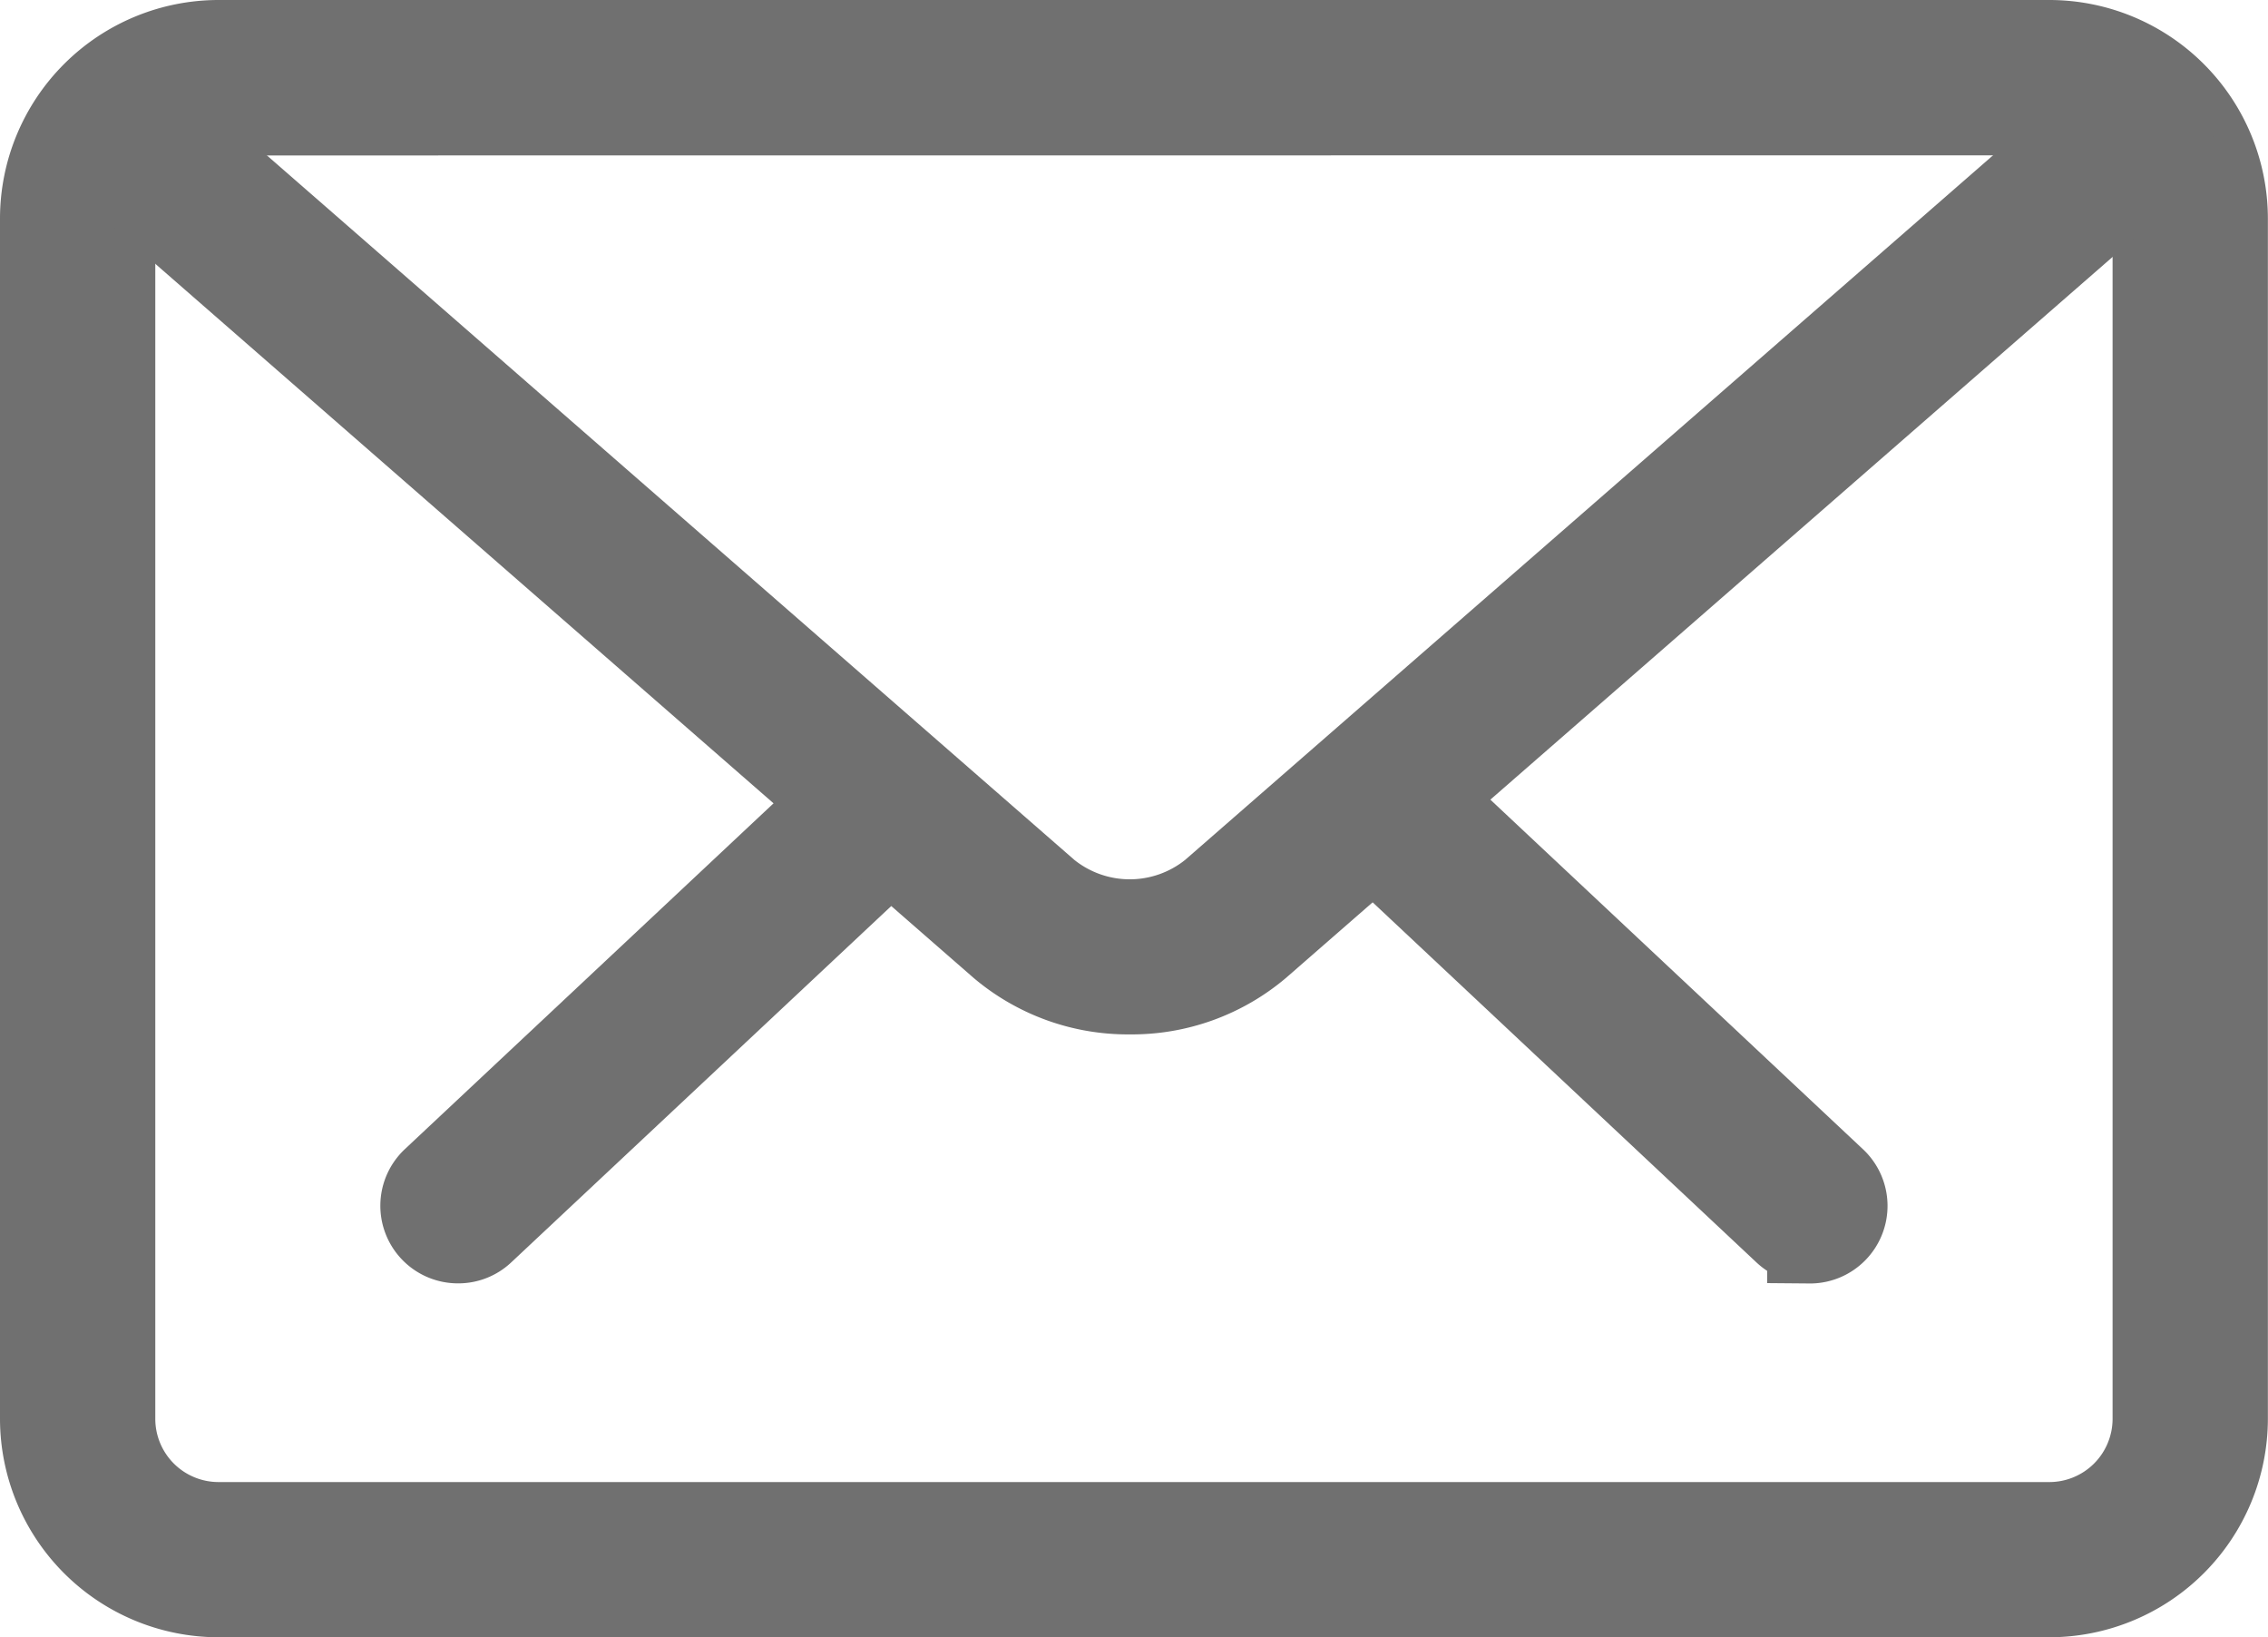
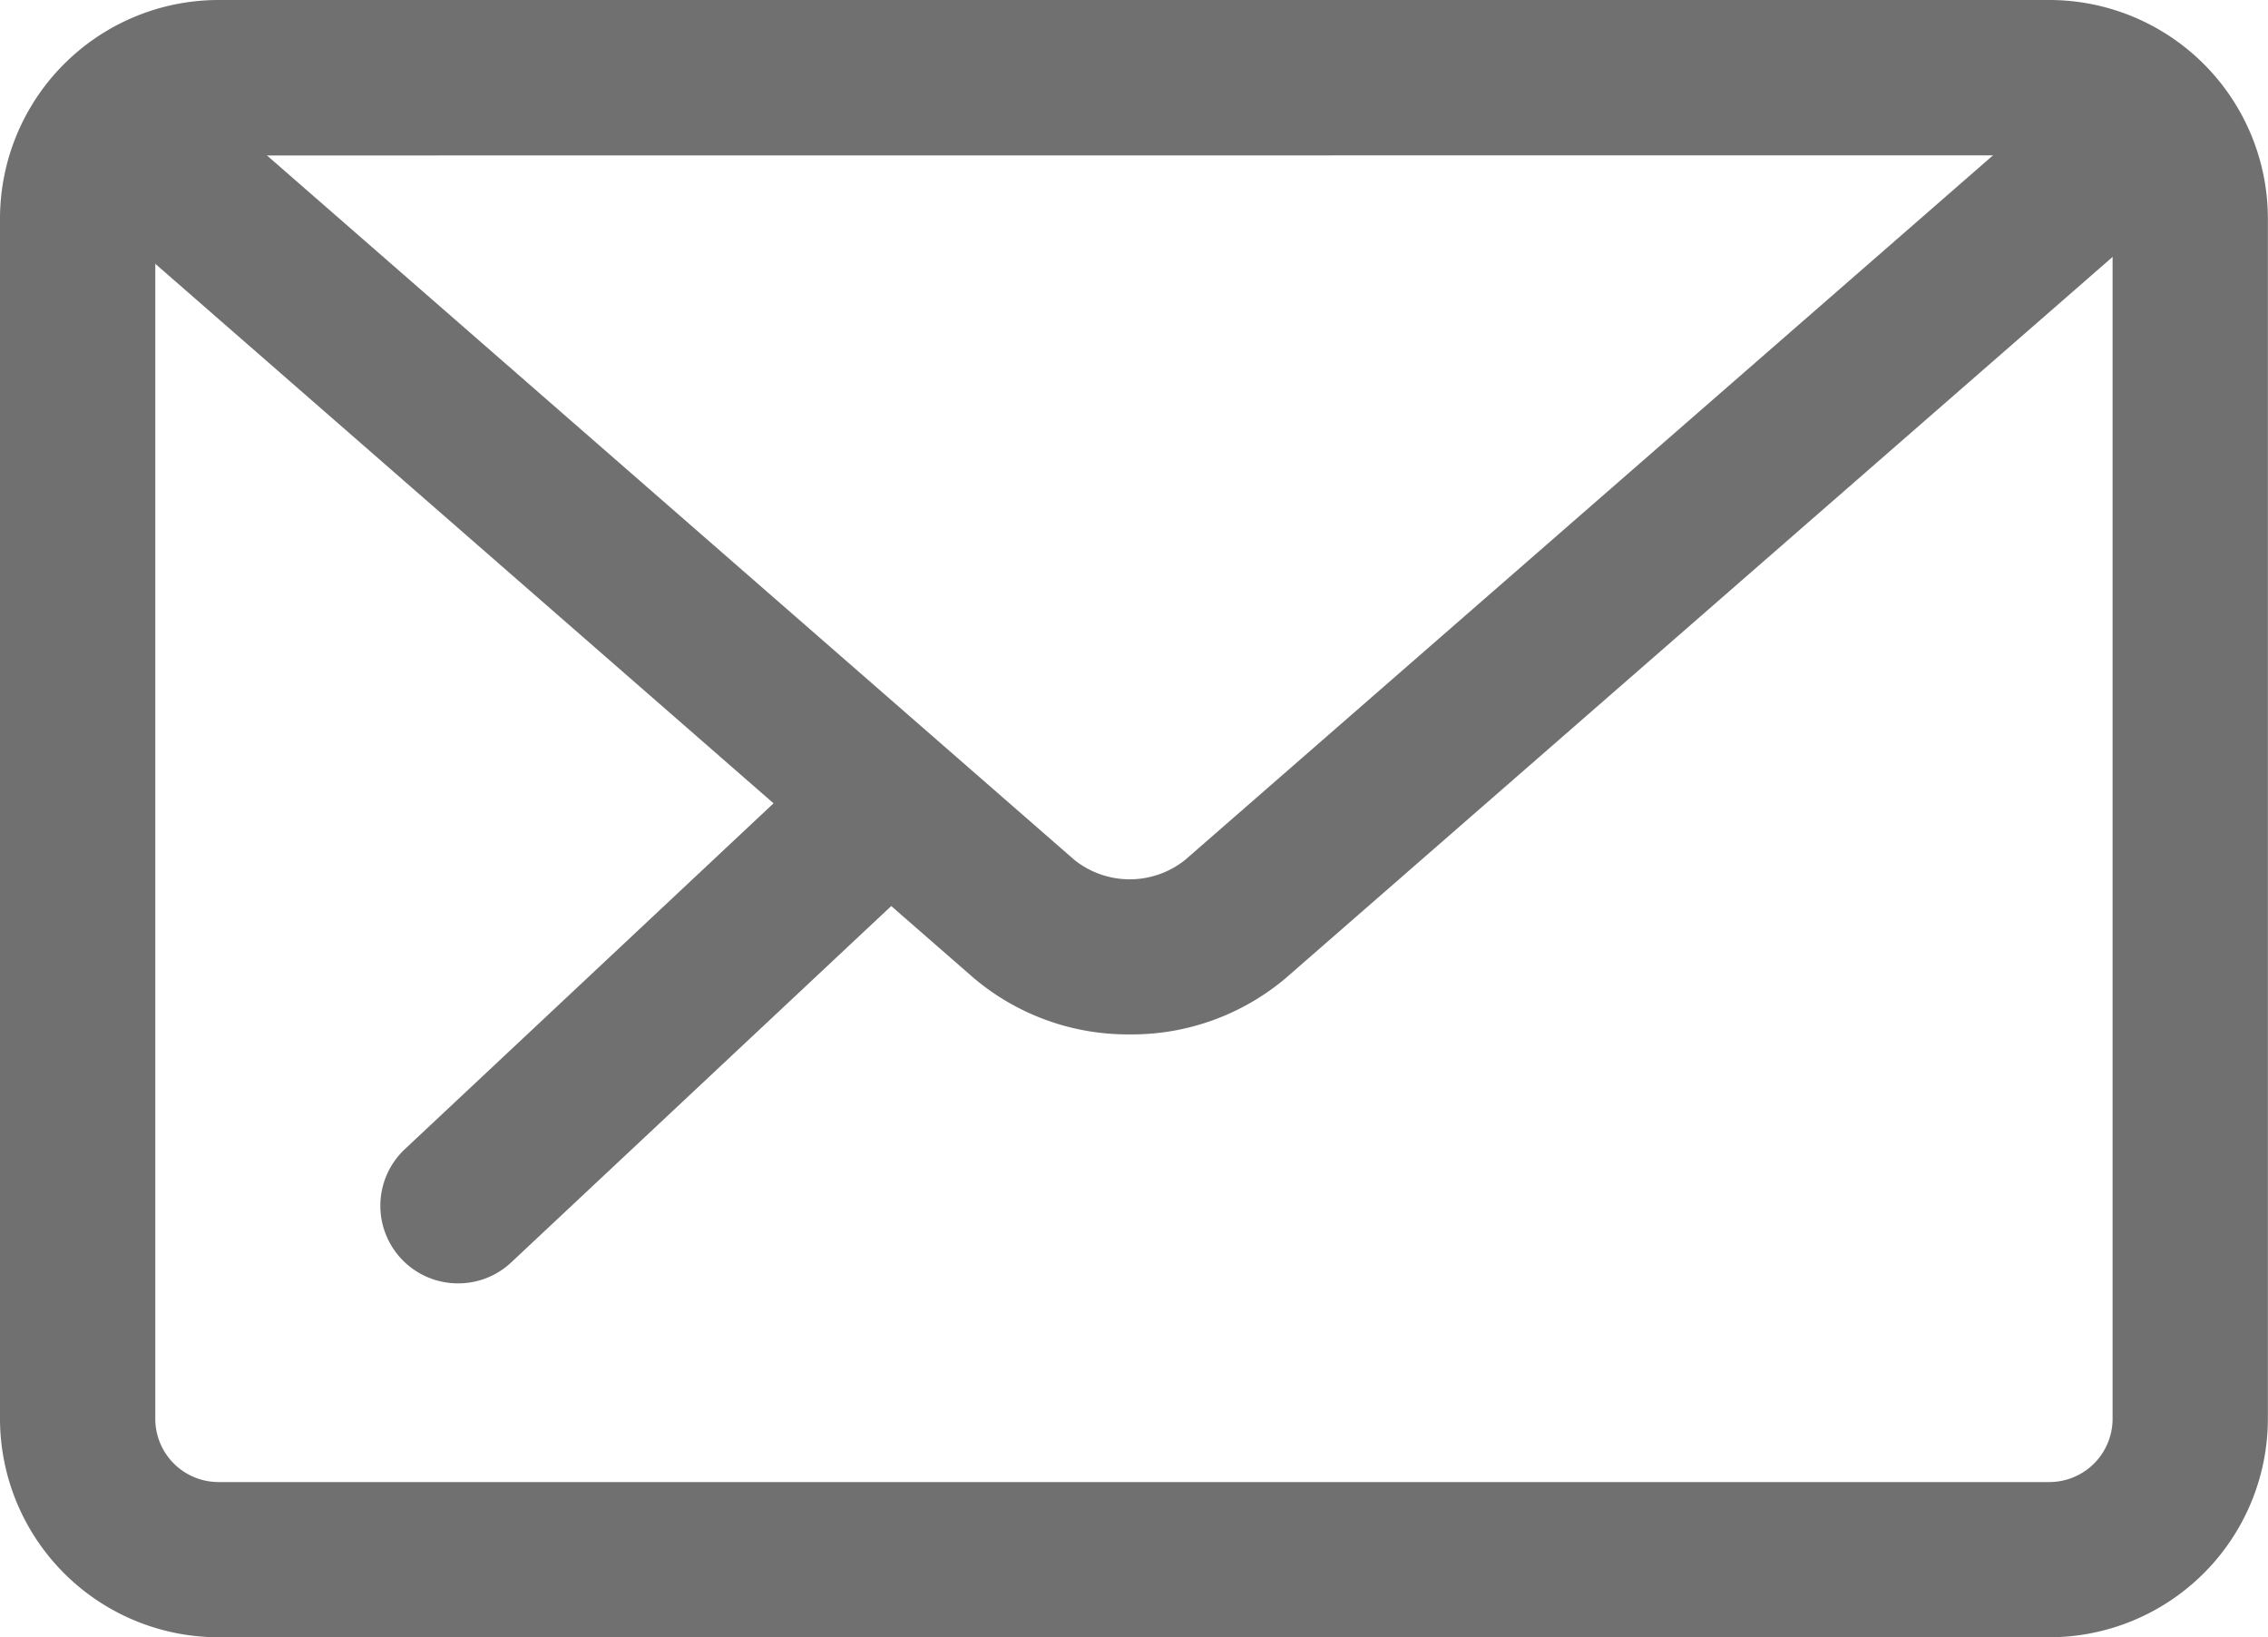
<svg xmlns="http://www.w3.org/2000/svg" width="18.679" height="13.481" viewBox="0 0 18.679 13.481">
  <defs>
    <style>.a{fill:none;stroke:#707070;stroke-width:0.7px;}</style>
  </defs>
  <g transform="translate(0.35 -4.132)">
-     <path class="a" d="M22.467,18.807a.286.286,0,0,1-.2-.079l-3.323-3.117a.289.289,0,1,1,.4-.42l3.323,3.117a.289.289,0,0,1-.2.5Z" transform="translate(-7.913 -4.458)" />
    <path class="a" d="M5.691,18.807a.289.289,0,0,1-.2-.5l3.324-3.117a.289.289,0,1,1,.4.42L5.888,18.729A.286.286,0,0,1,5.691,18.807Z" transform="translate(-2.267 -4.458)" />
    <path class="a" d="M16.529,17.263H1.449A1.451,1.451,0,0,1,0,15.814V5.931A1.451,1.451,0,0,1,1.449,4.482h15.08a1.451,1.451,0,0,1,1.449,1.449v9.883A1.451,1.451,0,0,1,16.529,17.263ZM1.449,5.062a.871.871,0,0,0-.87.87v9.883a.871.871,0,0,0,.87.87h15.08a.871.871,0,0,0,.87-.87V5.931a.871.871,0,0,0-.87-.87Z" />
    <path class="a" d="M9.233,12.636a1.615,1.615,0,0,1-1.06-.382L.758,5.785a.289.289,0,1,1,.379-.435l7.415,6.468a1.081,1.081,0,0,0,1.361,0L17.32,5.36a.289.289,0,1,1,.38.435l-7.406,6.458A1.614,1.614,0,0,1,9.233,12.636Z" transform="translate(-0.278 -0.337)" />
  </g>
</svg>